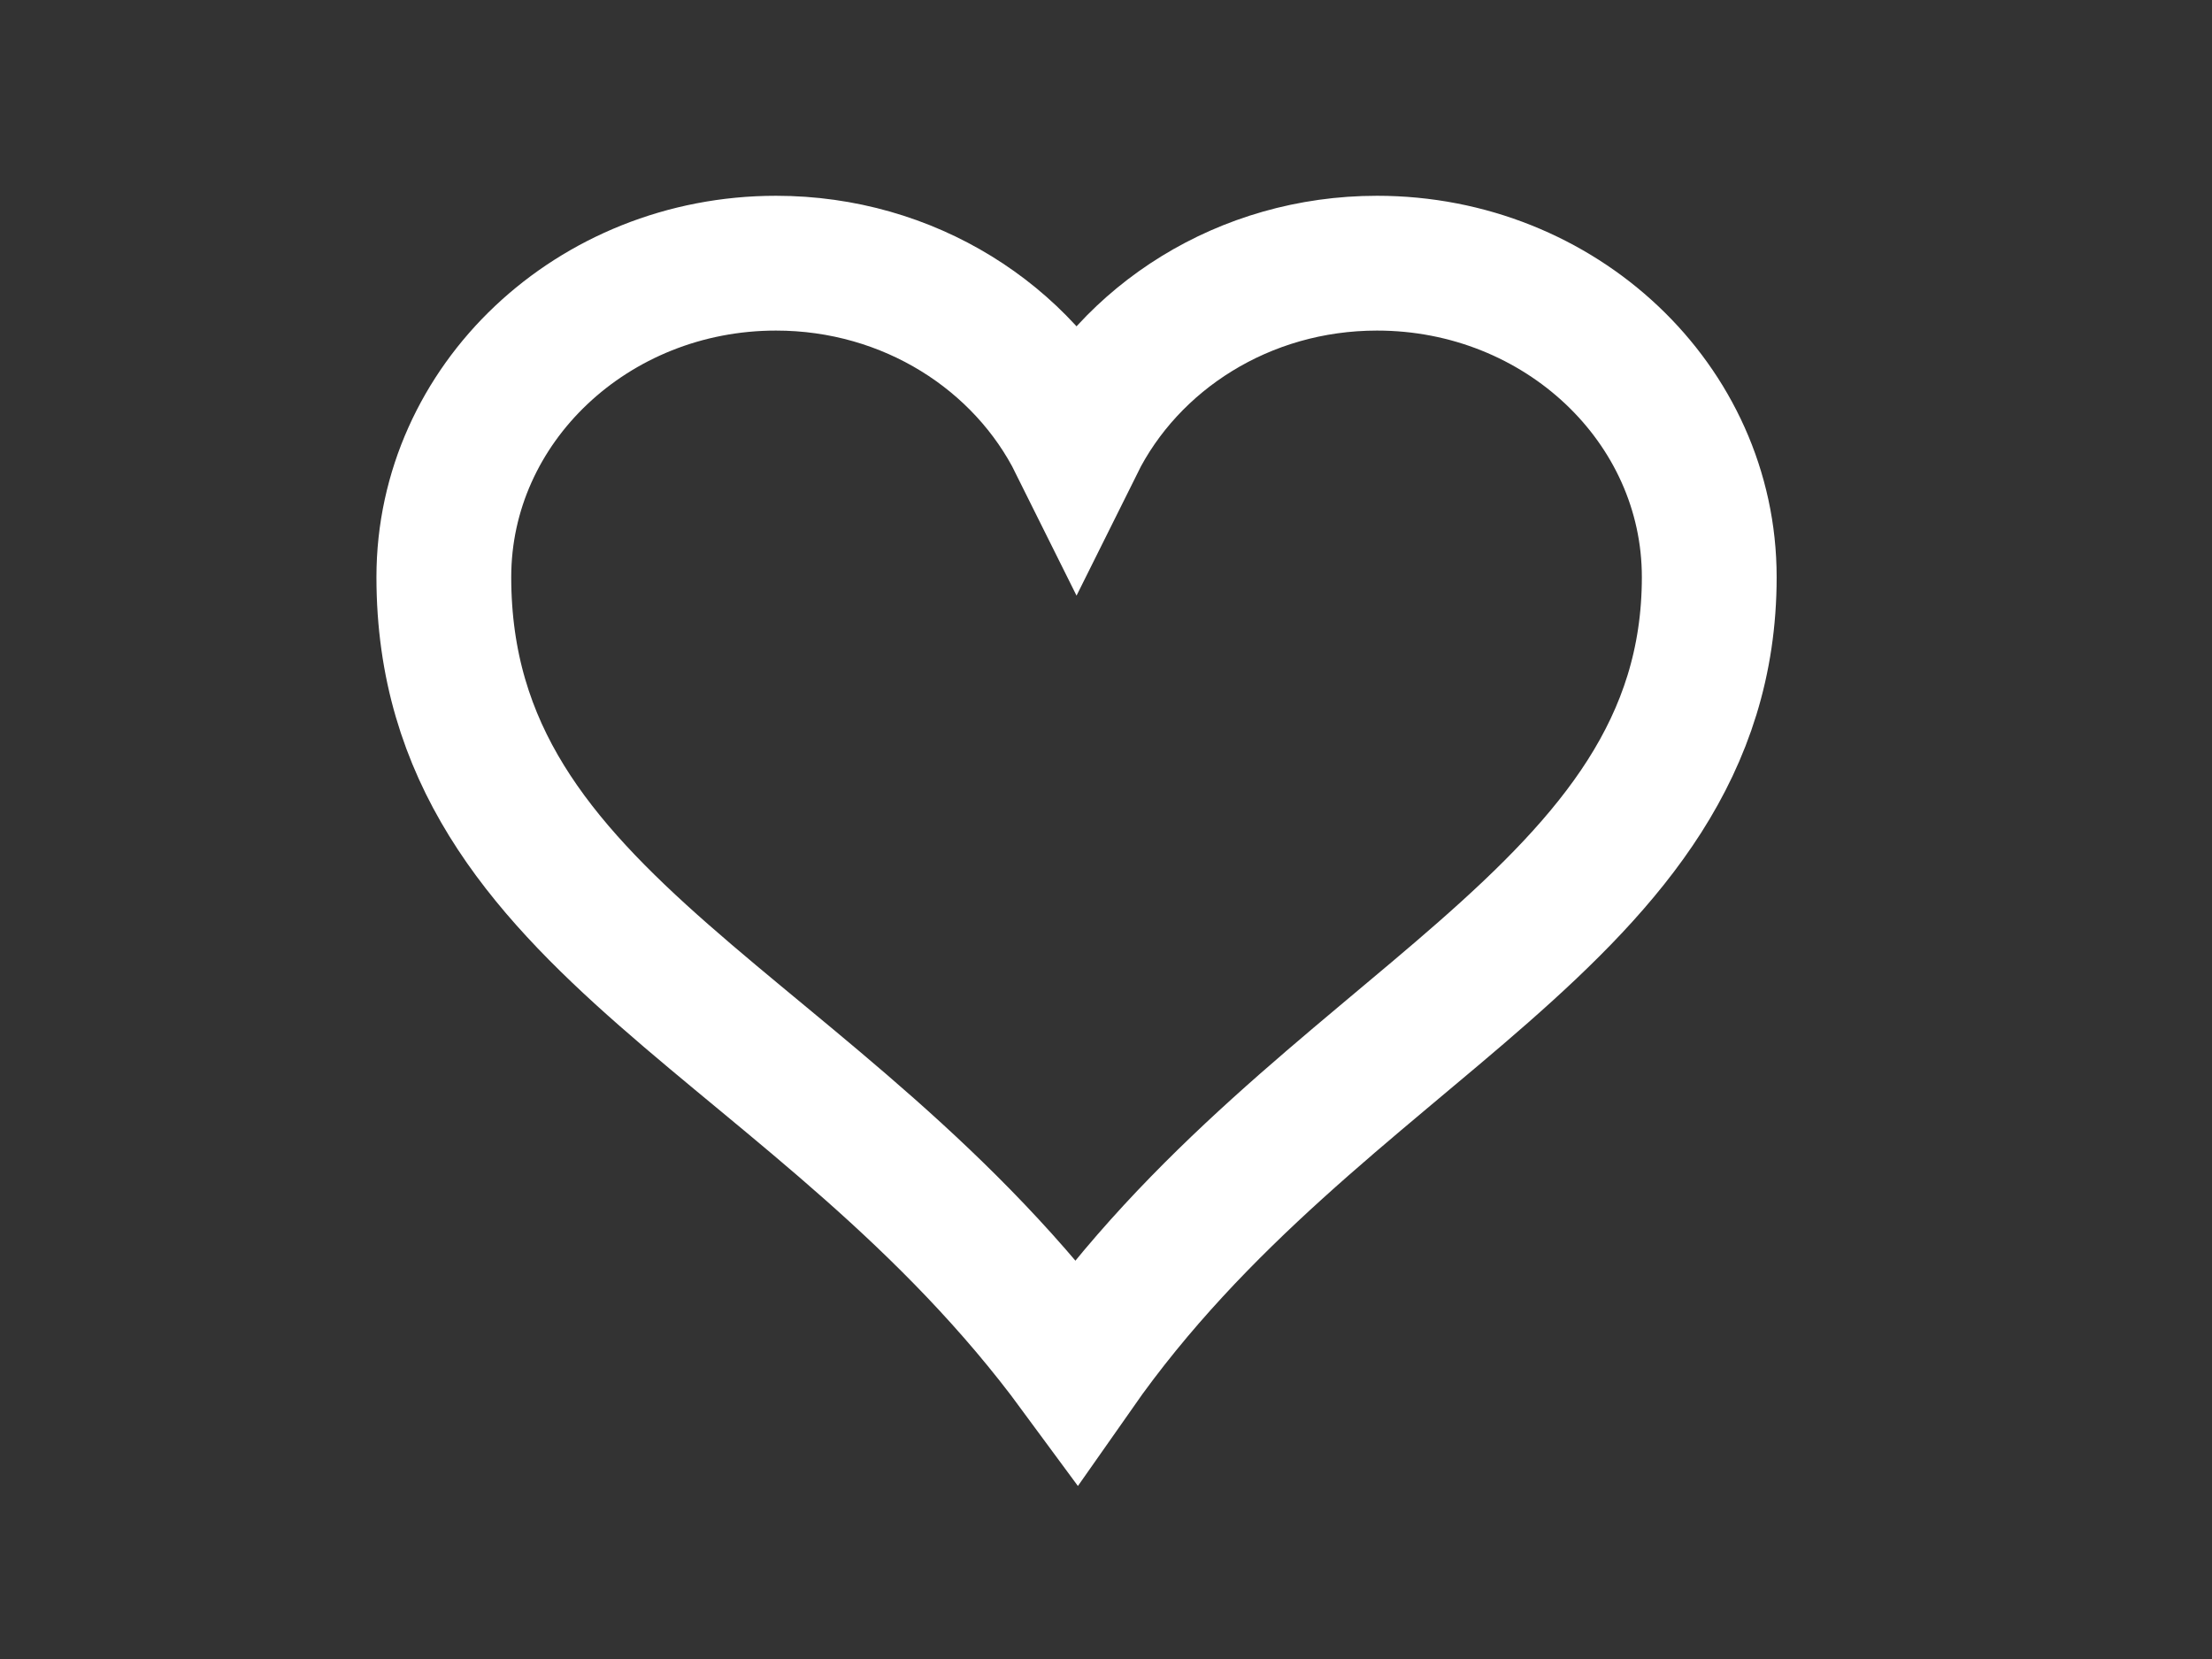
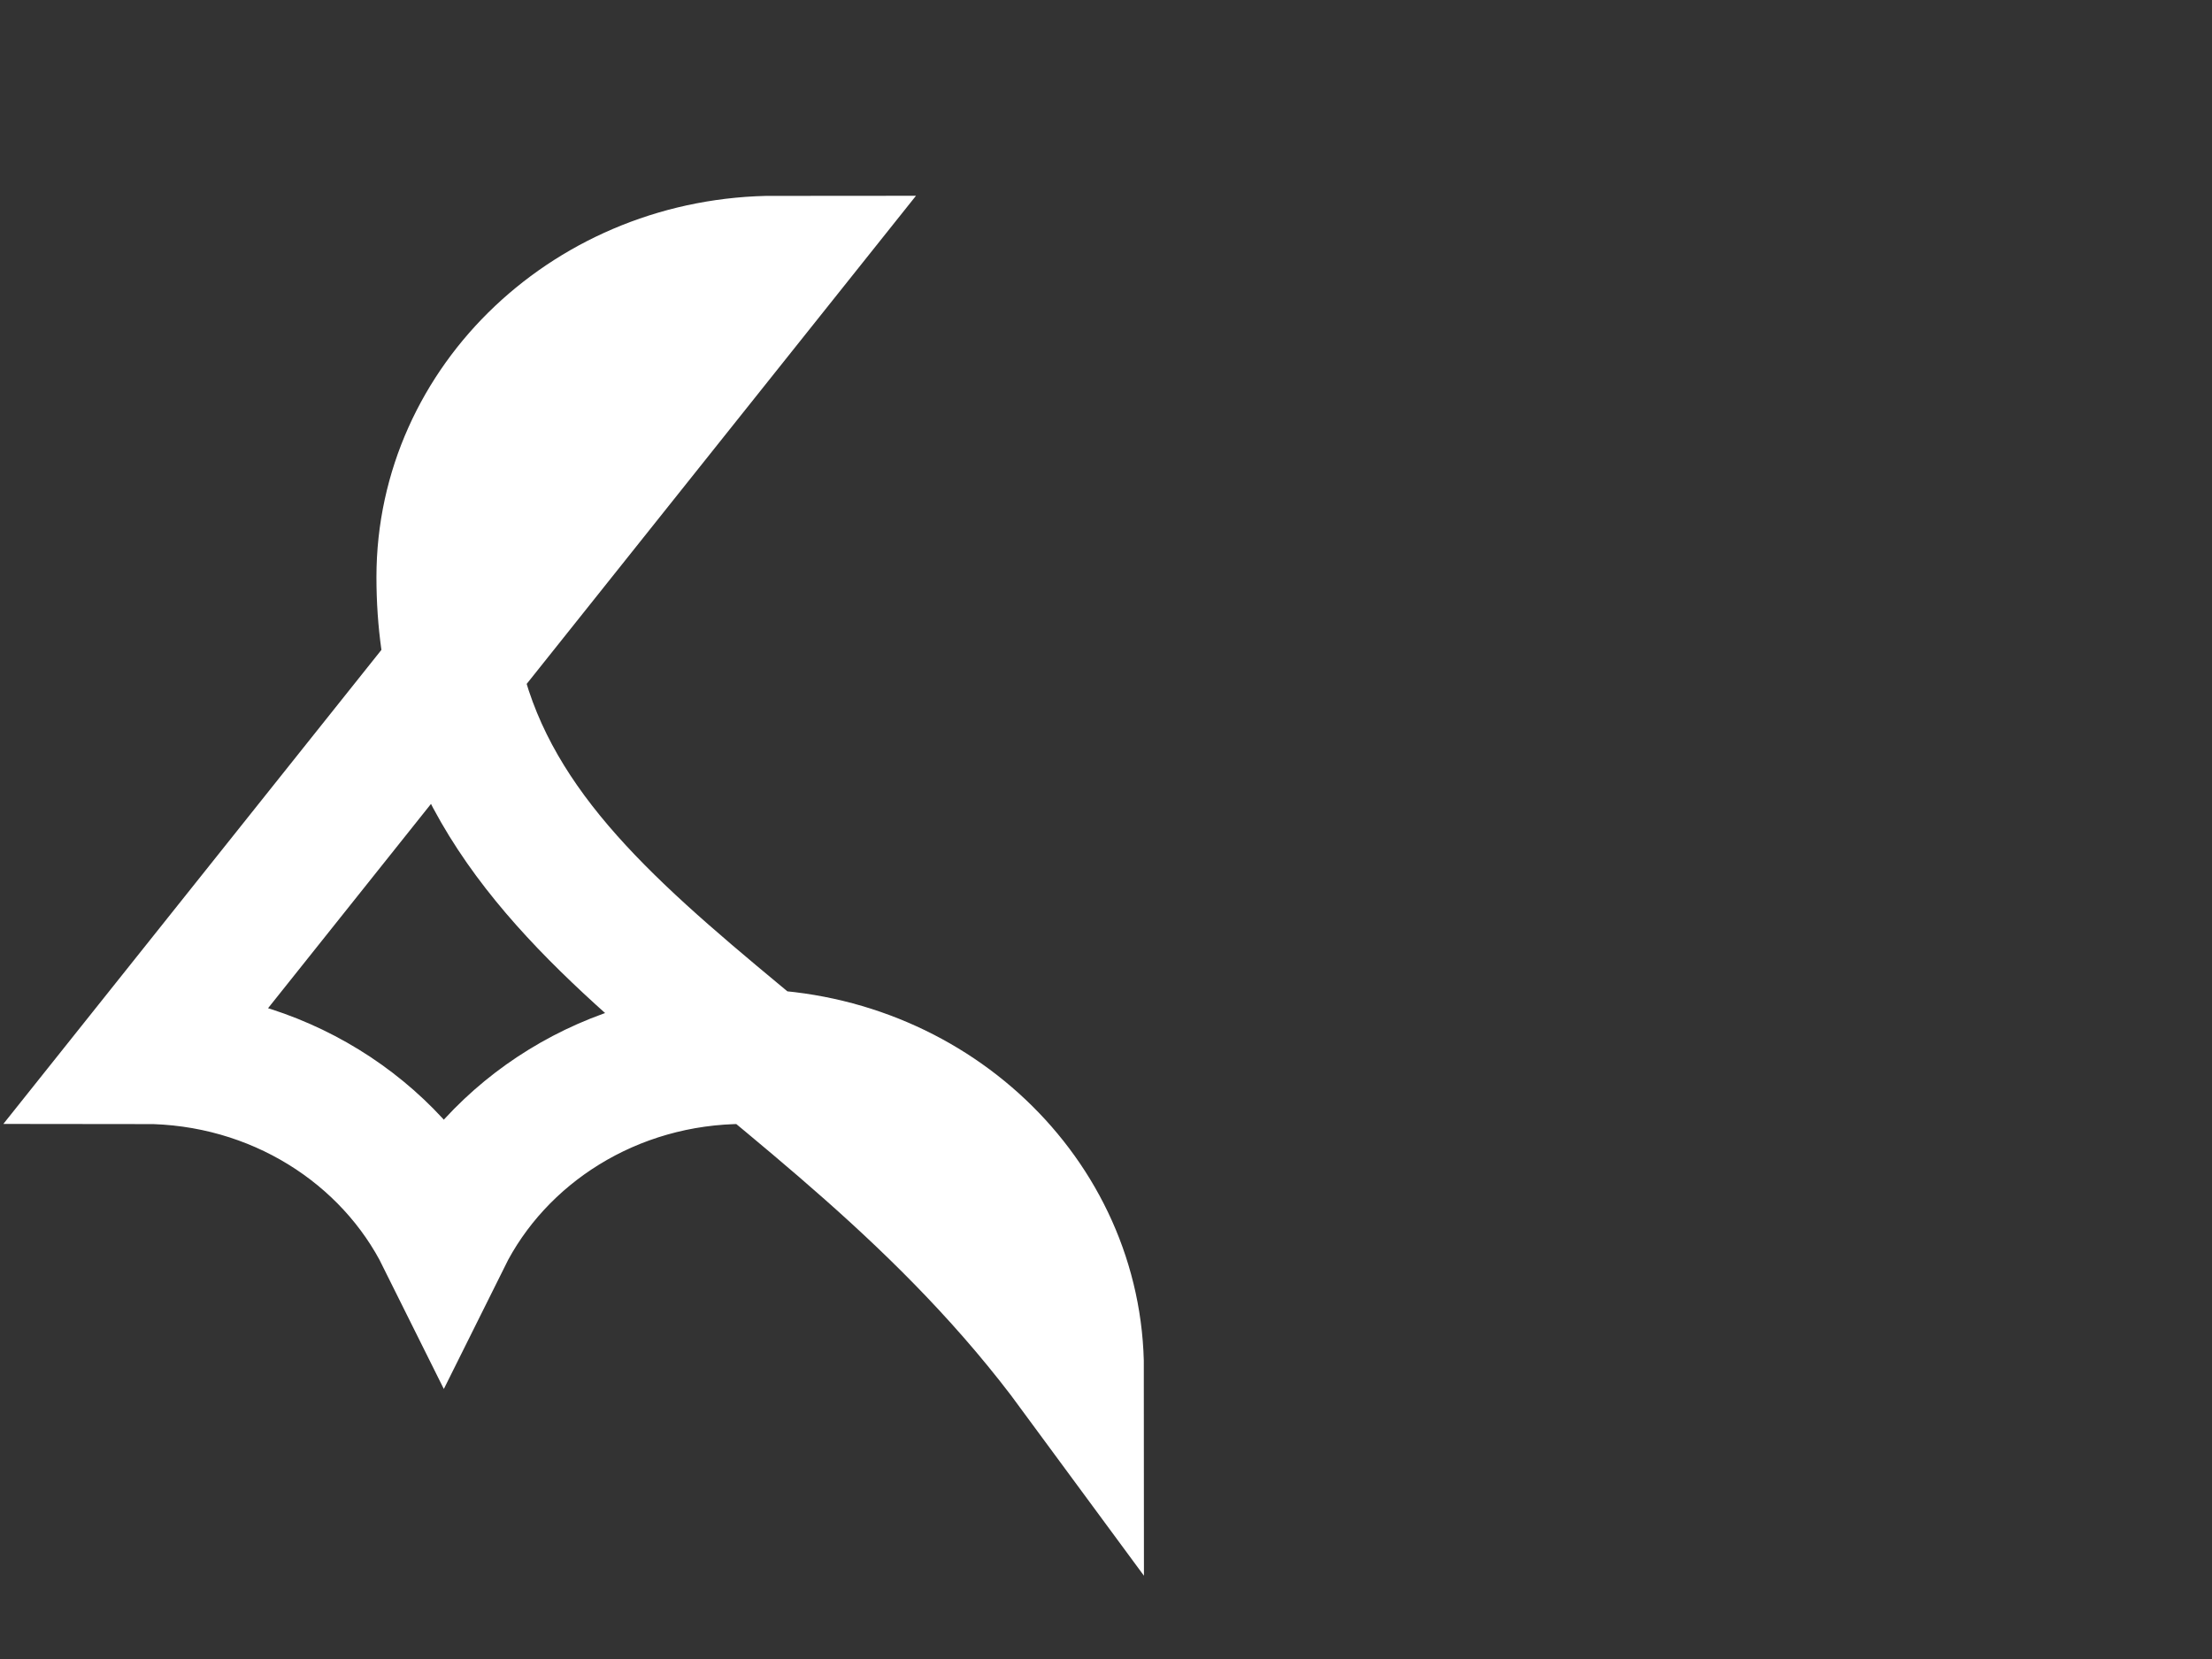
<svg xmlns="http://www.w3.org/2000/svg" width="640" height="480">
  <rect width="100%" height="100%" fill="#333333" stroke="none" />
  <title>white heart outline</title>
  <g>
    <title>Layer 1</title>
    <g id="layer1">
-       <path d="m224.527,76.146c-53.054,0 -96.112,40.685 -96.112,90.815c0,101.982 108.873,128.721 183.062,229.542c70.141,-100.202 183.062,-130.815 183.062,-229.542c0,-50.13 -43.058,-90.815 -96.112,-90.815c-38.483,0 -71.604,21.471 -86.951,52.361c-15.346,-30.89 -48.468,-52.361 -86.951,-52.361z" id="path7" stroke-miterlimit="4" stroke-width="39" stroke="#ffffff" fill="none" />
+       <path d="m224.527,76.146c-53.054,0 -96.112,40.685 -96.112,90.815c0,101.982 108.873,128.721 183.062,229.542c0,-50.13 -43.058,-90.815 -96.112,-90.815c-38.483,0 -71.604,21.471 -86.951,52.361c-15.346,-30.89 -48.468,-52.361 -86.951,-52.361z" id="path7" stroke-miterlimit="4" stroke-width="39" stroke="#ffffff" fill="none" />
    </g>
  </g>
</svg>